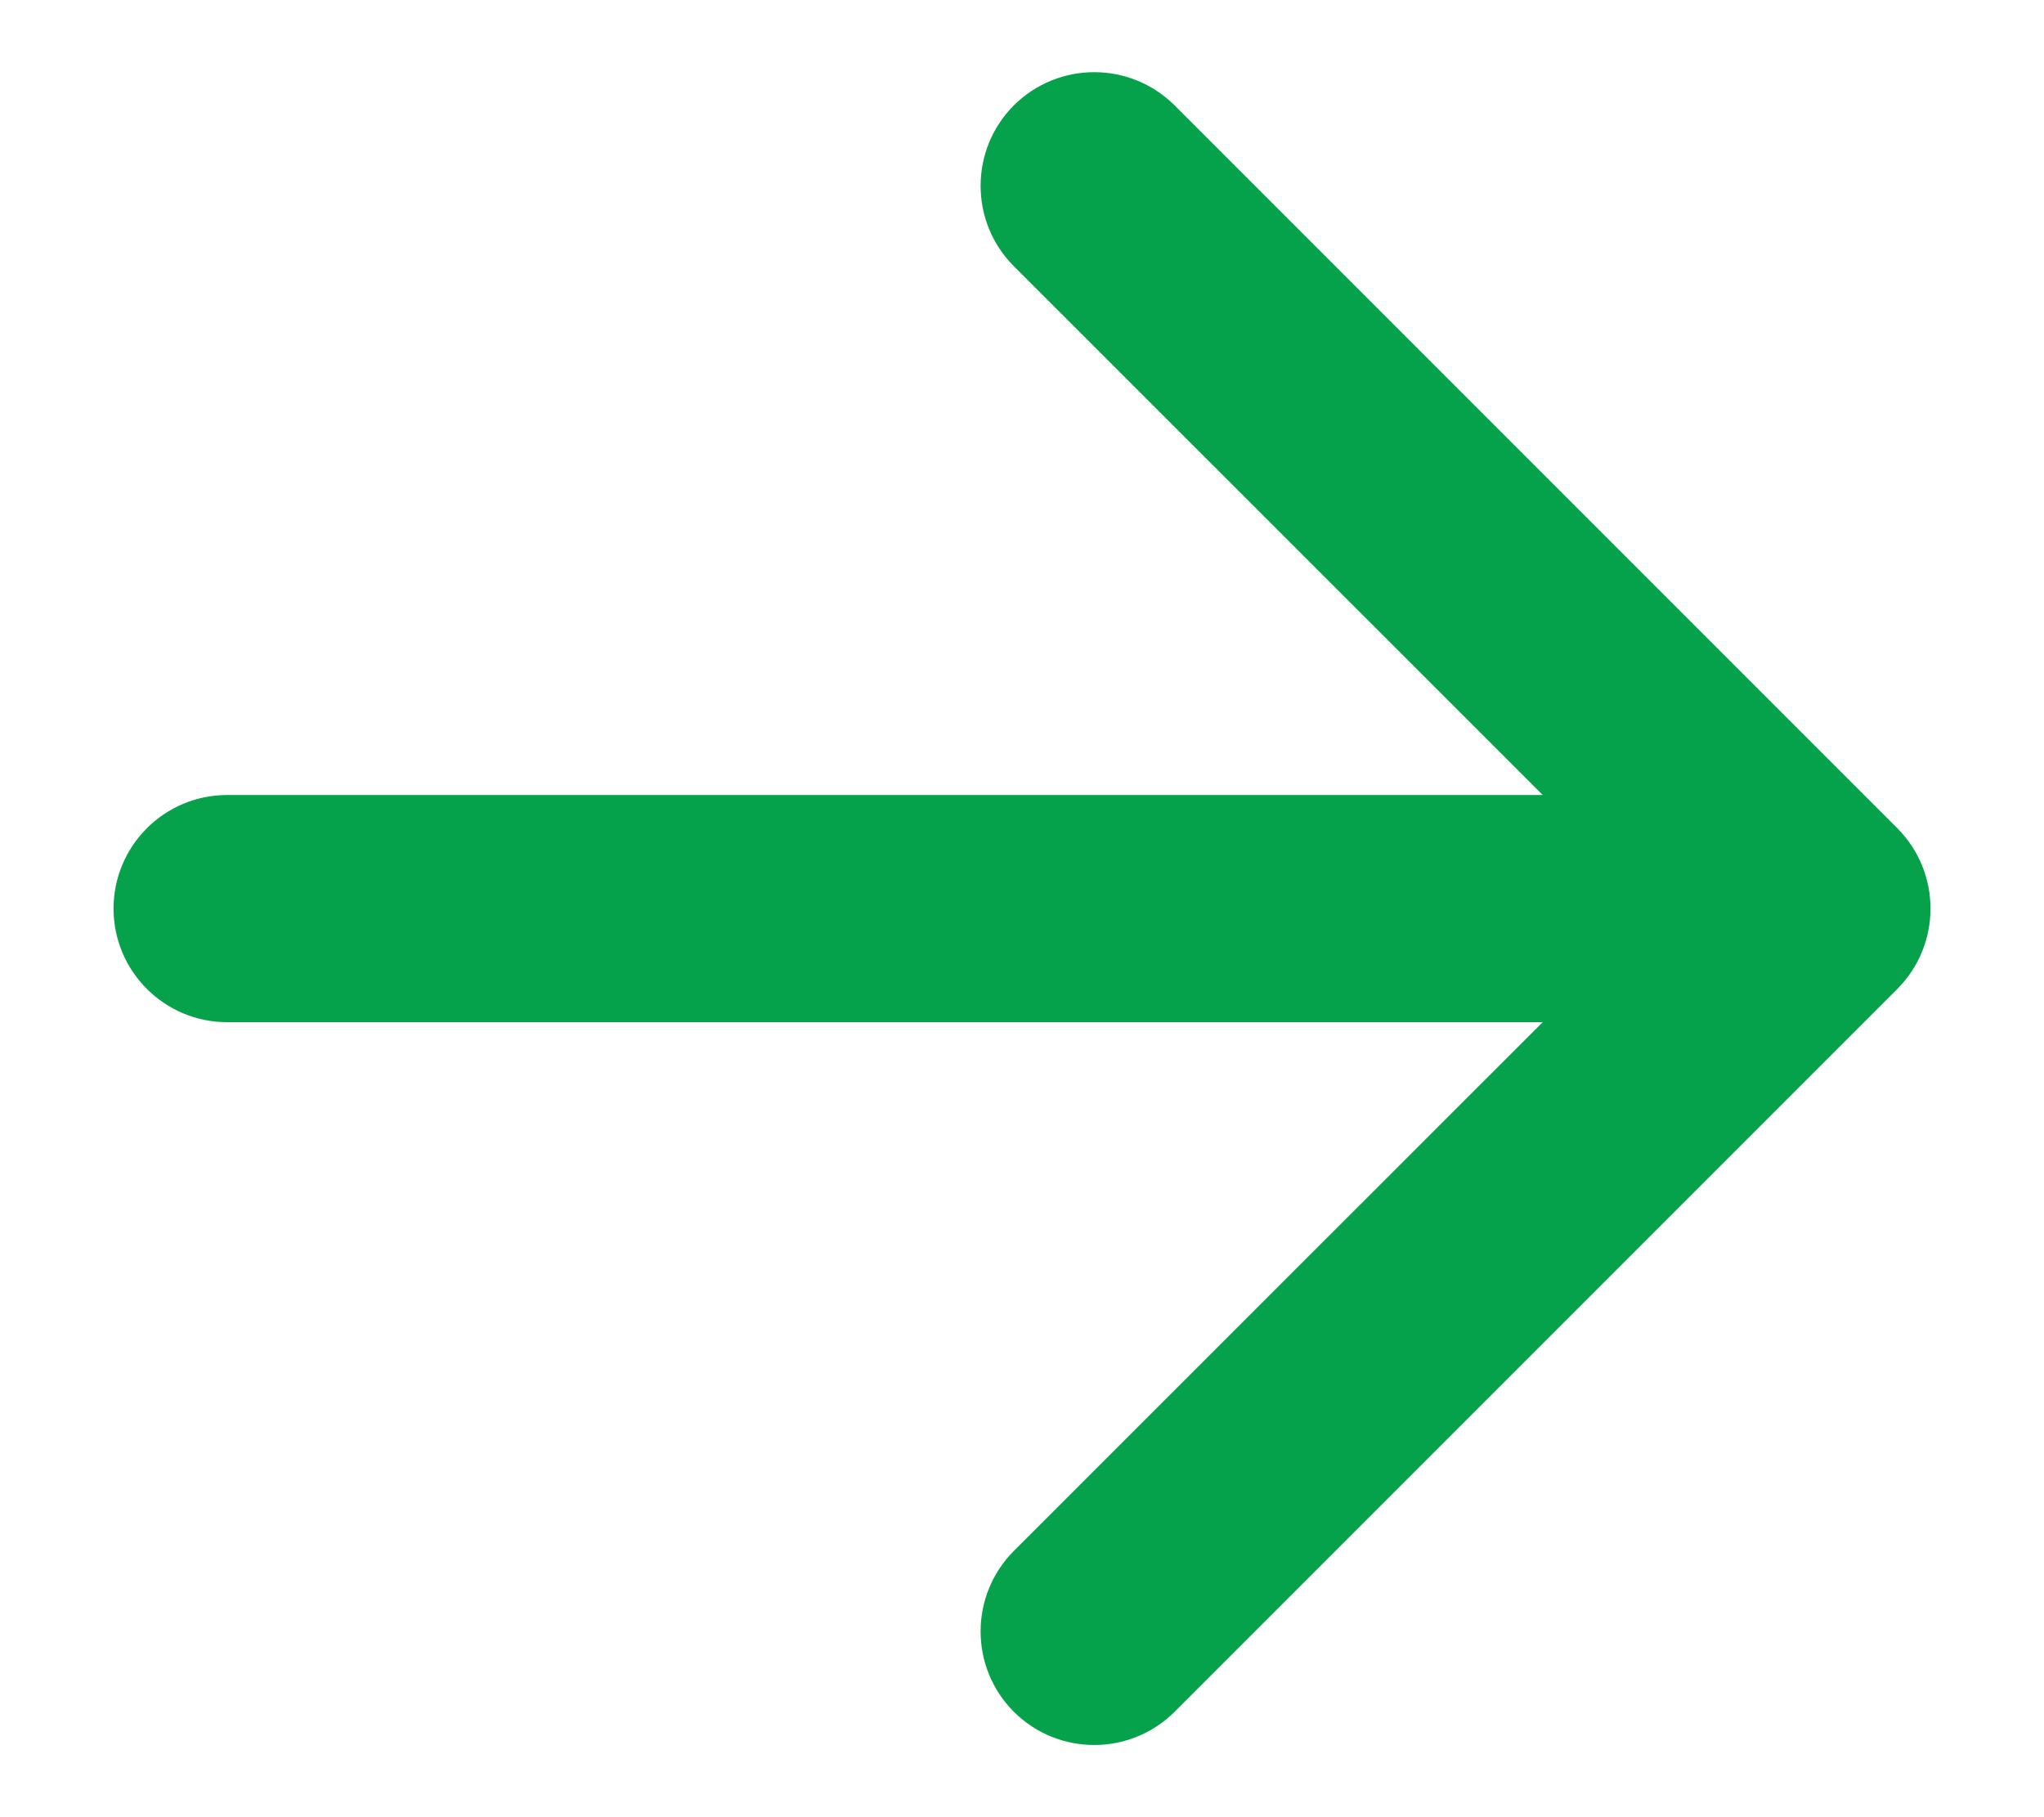
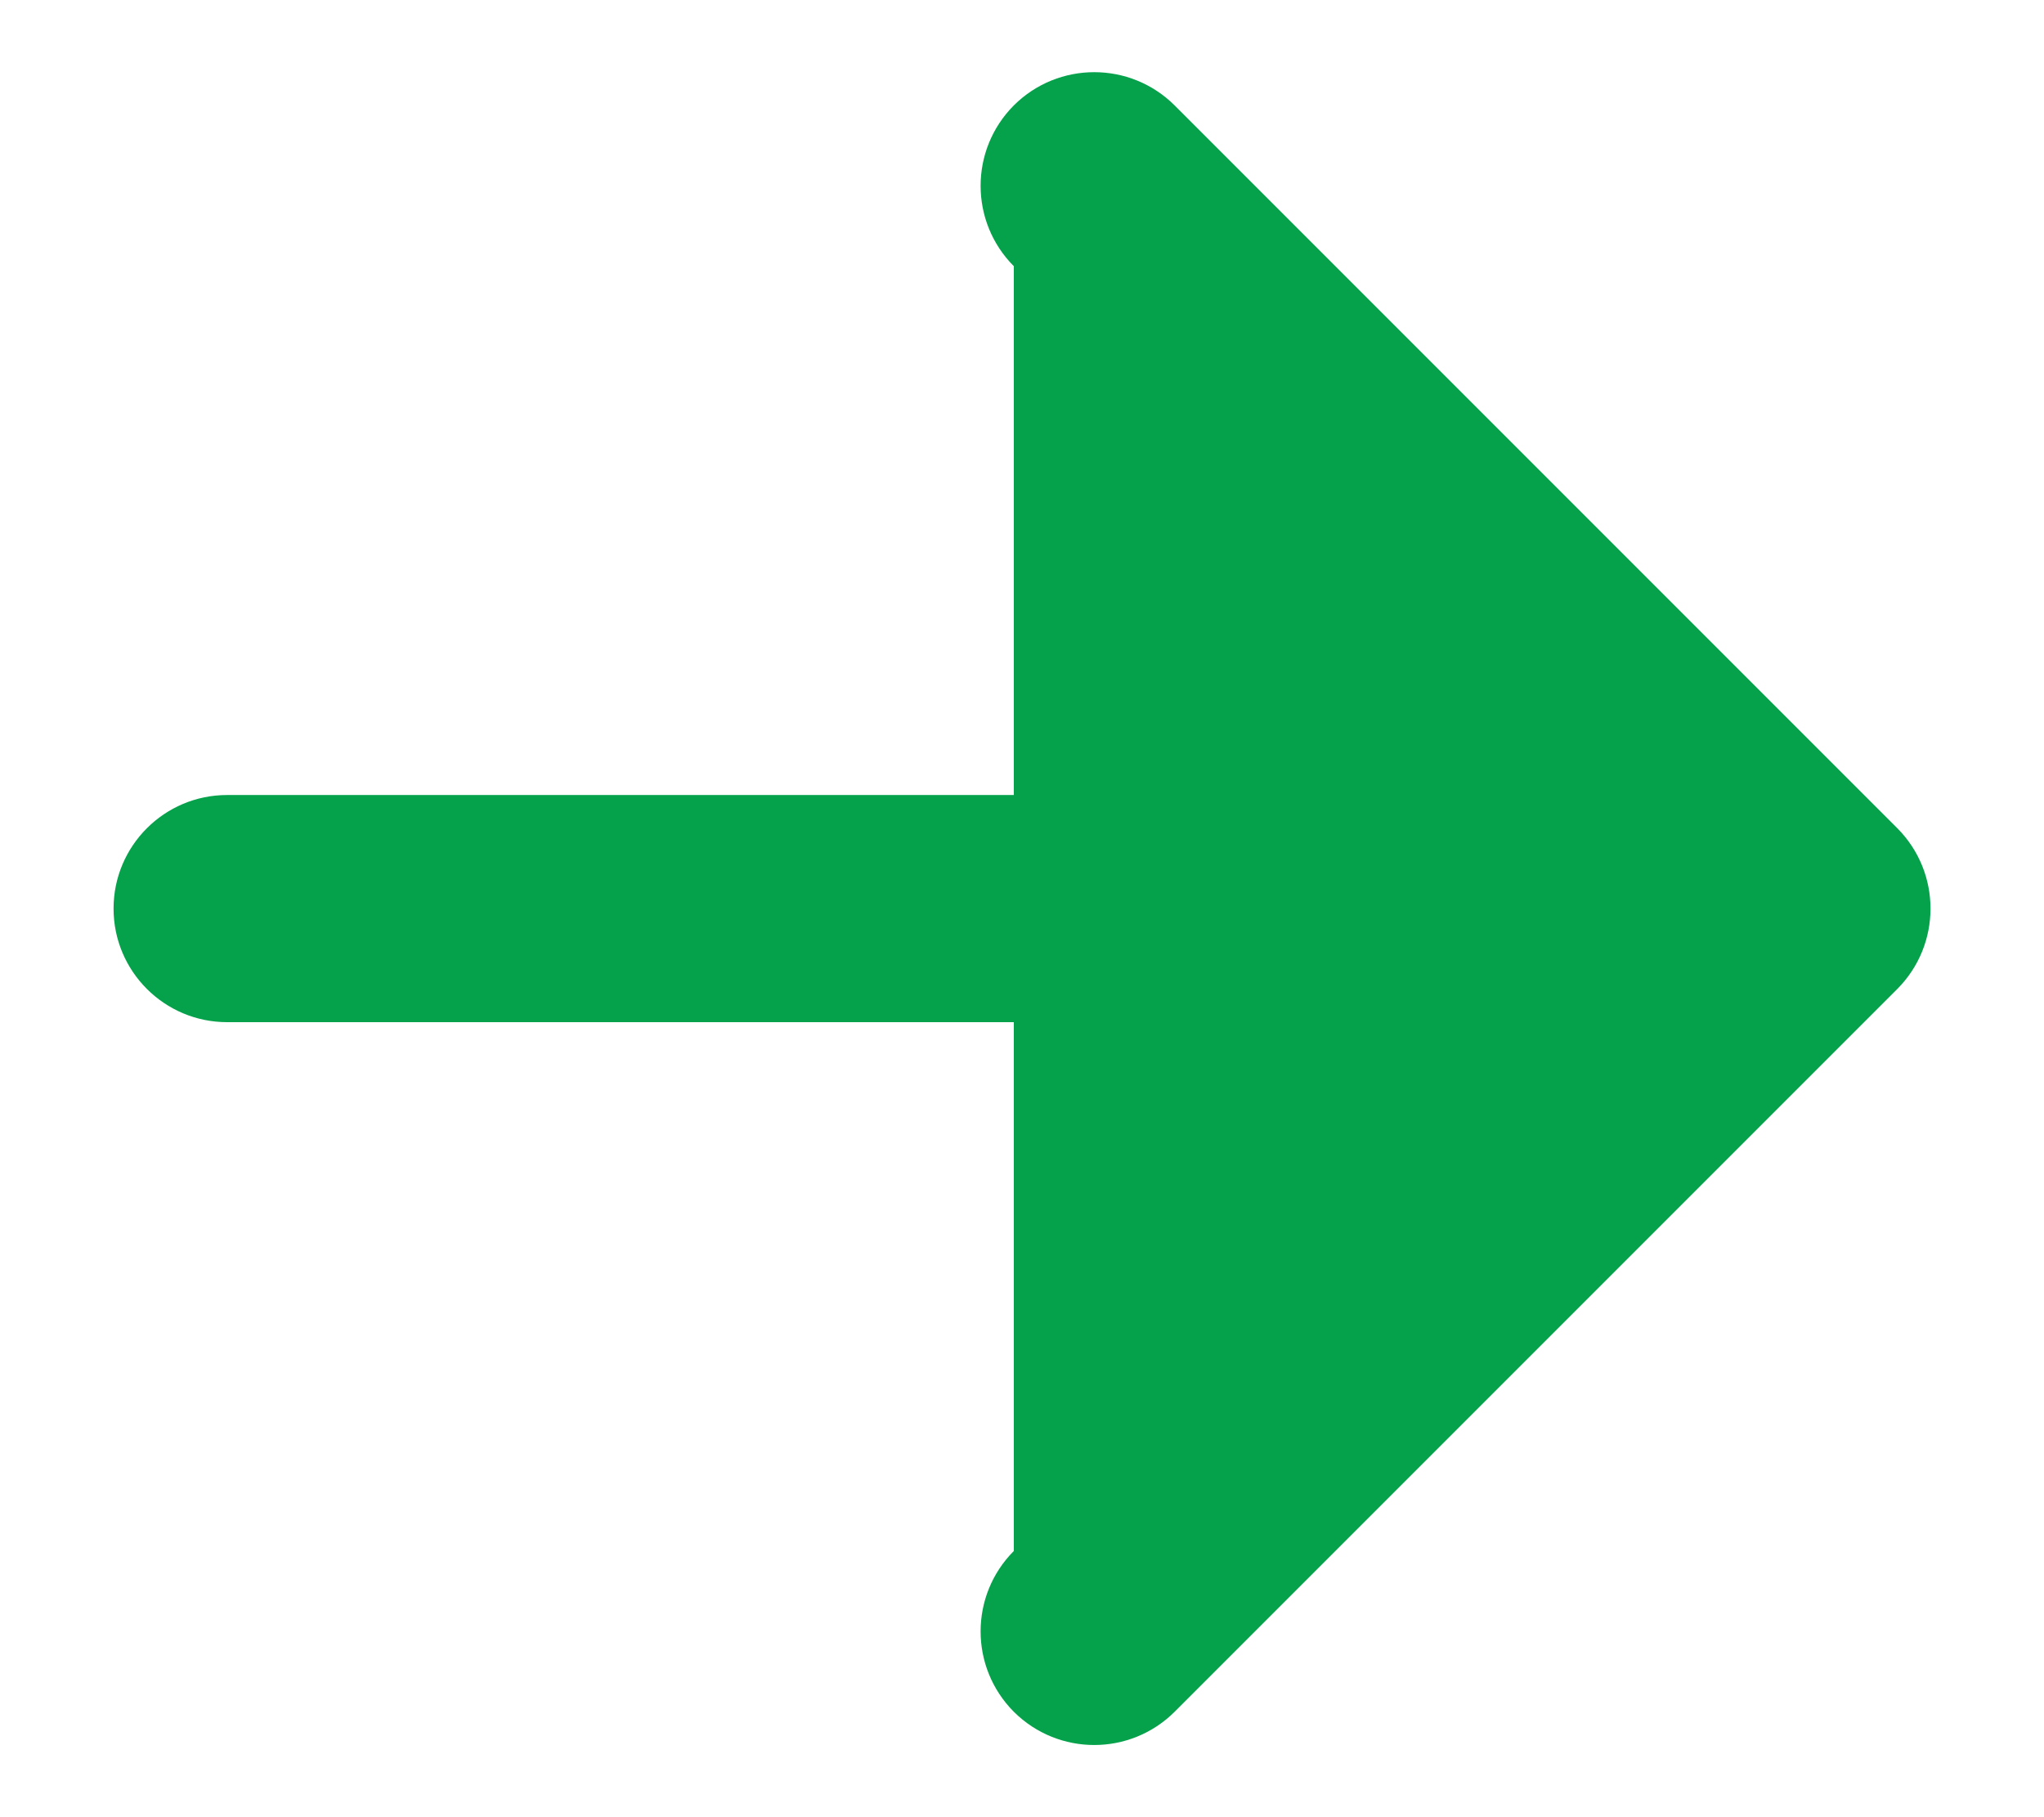
<svg xmlns="http://www.w3.org/2000/svg" width="9" height="8" viewBox="0 0 9 8" fill="none">
-   <path d="M1 4.5C0.724 4.5 0.5 4.276 0.5 4C0.5 3.724 0.724 3.5 1 3.5L1 4.5ZM8.354 3.646C8.549 3.842 8.549 4.158 8.354 4.354L5.172 7.536C4.976 7.731 4.66 7.731 4.464 7.536C4.269 7.34 4.269 7.024 4.464 6.828L7.293 4L4.464 1.172C4.269 0.976 4.269 0.66 4.464 0.464C4.66 0.269 4.976 0.269 5.172 0.464L8.354 3.646ZM1 3.5L8 3.5L8 4.5L1 4.5L1 3.5Z" fill="#05A14B" />
+   <path d="M1 4.5C0.724 4.5 0.5 4.276 0.5 4C0.5 3.724 0.724 3.5 1 3.5L1 4.5ZM8.354 3.646C8.549 3.842 8.549 4.158 8.354 4.354L5.172 7.536C4.976 7.731 4.66 7.731 4.464 7.536C4.269 7.34 4.269 7.024 4.464 6.828L4.464 1.172C4.269 0.976 4.269 0.66 4.464 0.464C4.66 0.269 4.976 0.269 5.172 0.464L8.354 3.646ZM1 3.5L8 3.5L8 4.5L1 4.5L1 3.5Z" fill="#05A14B" />
</svg>